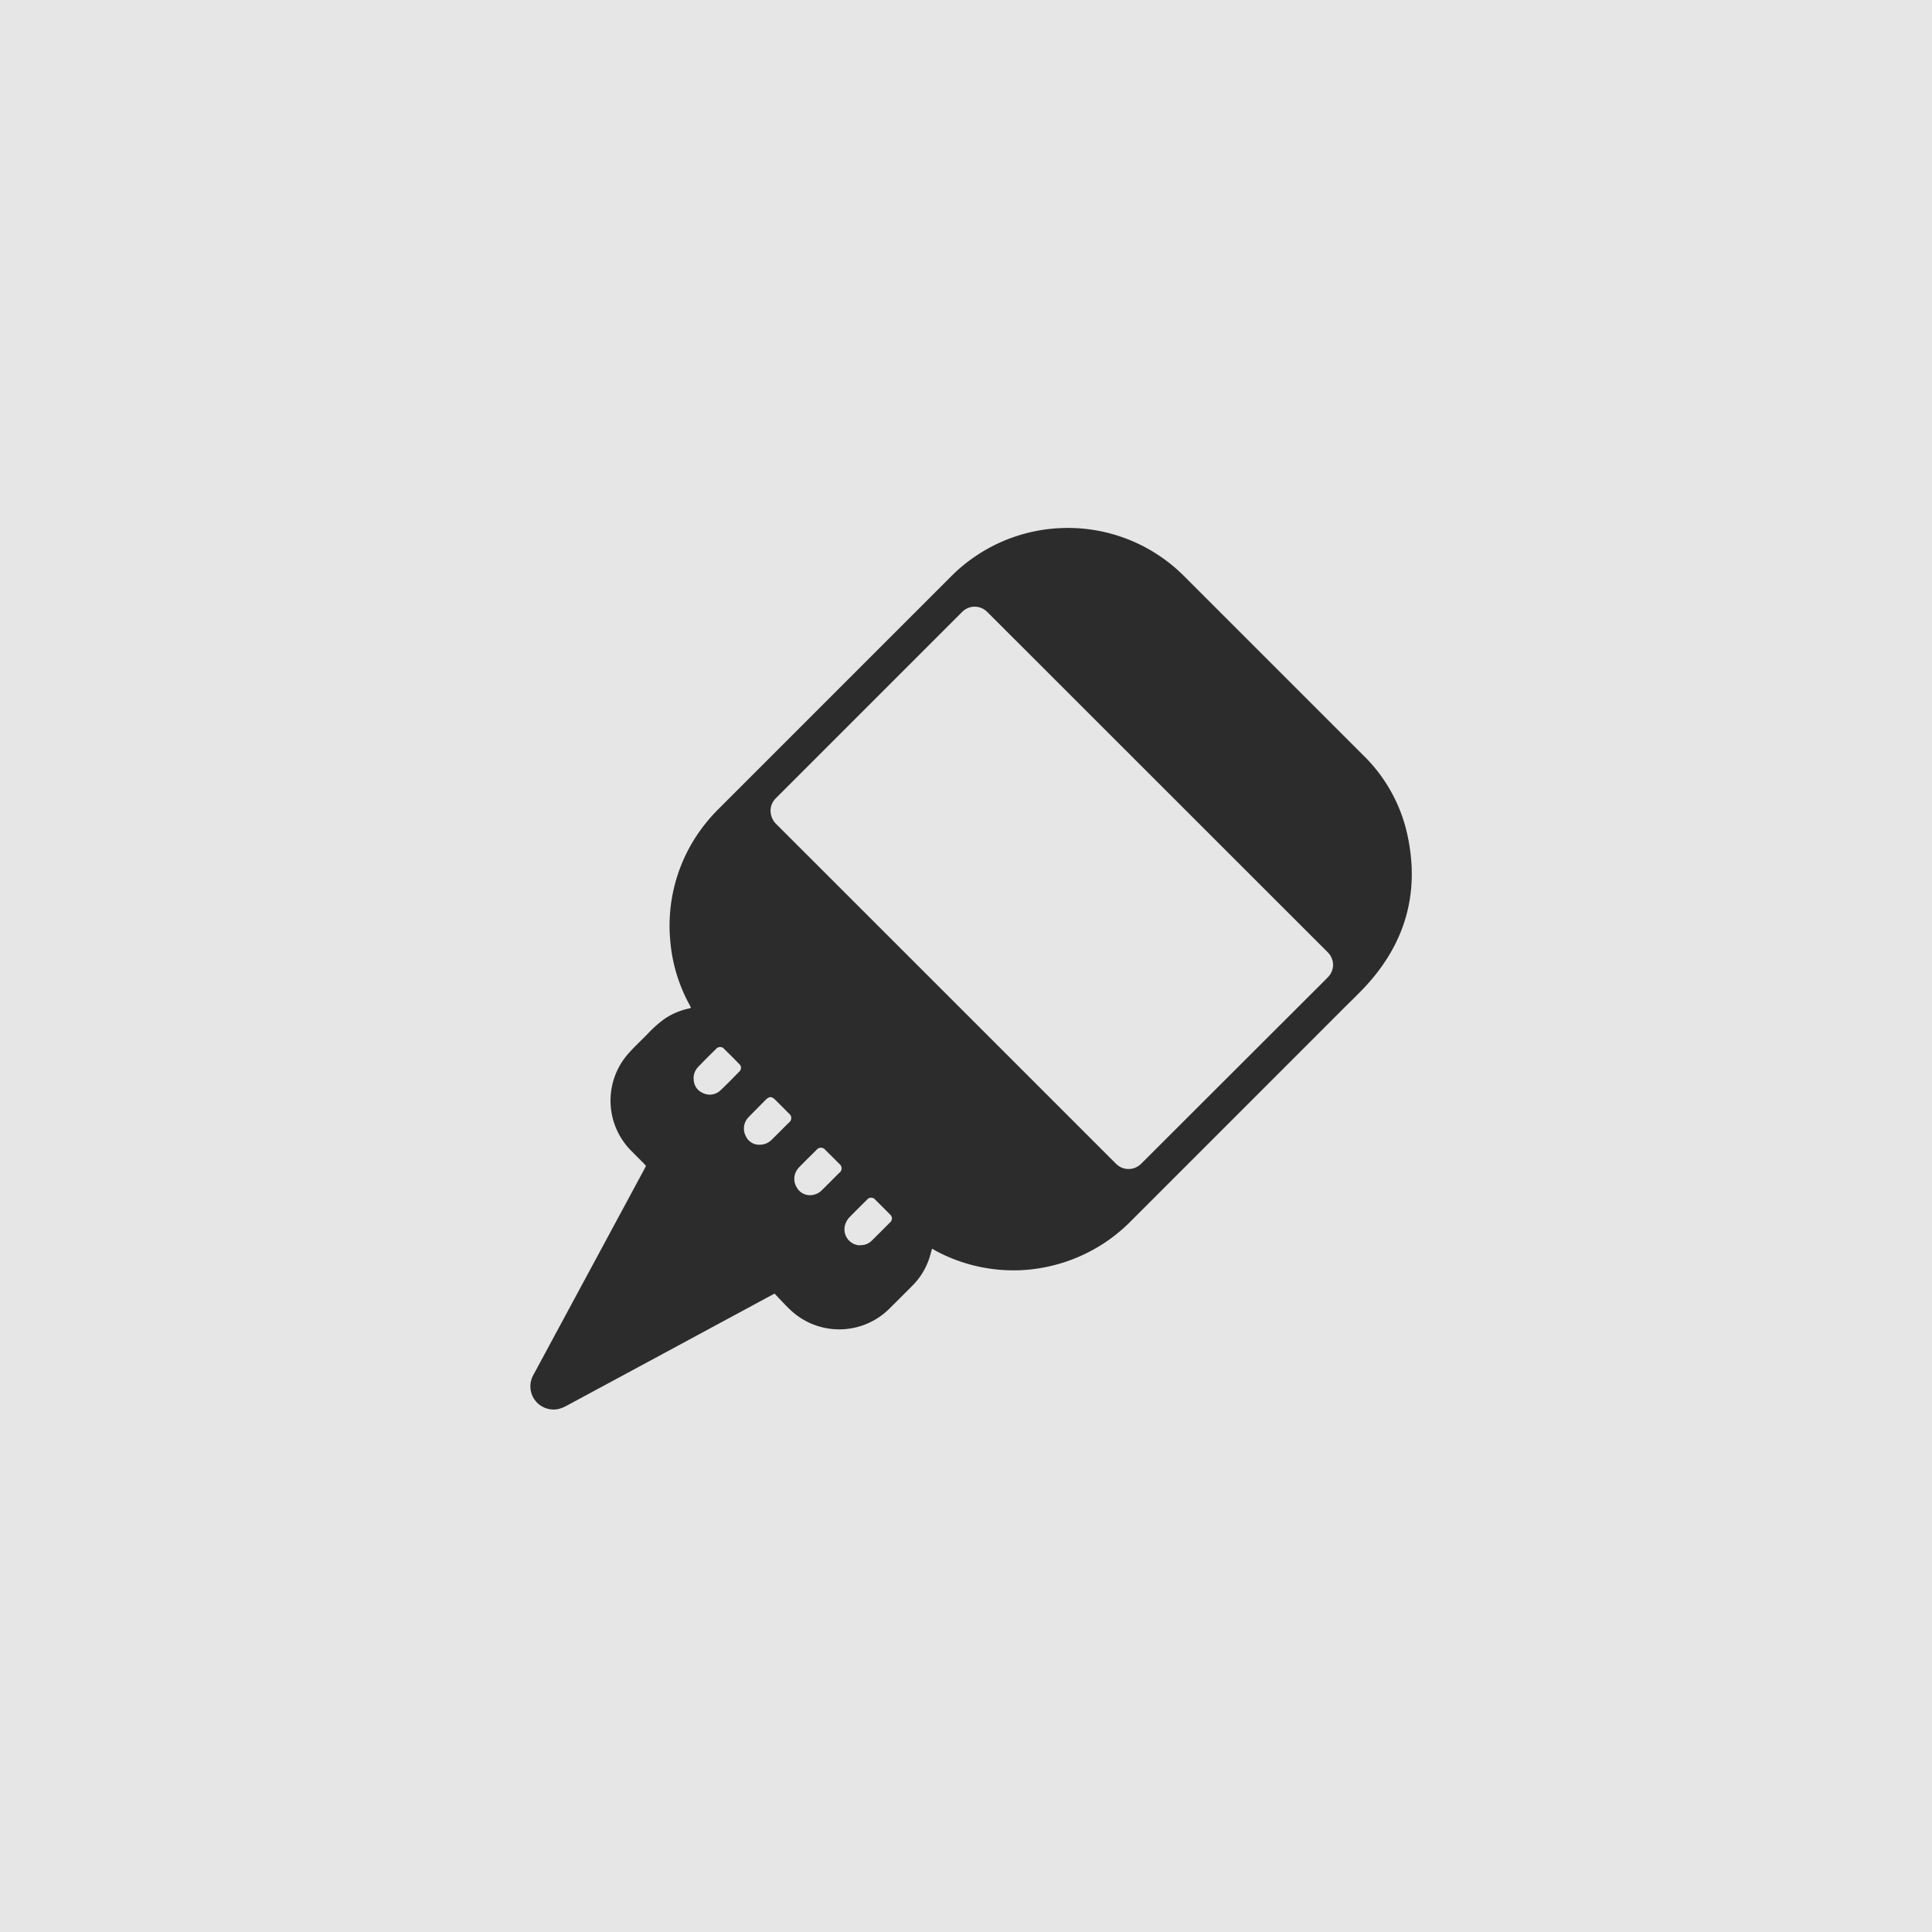
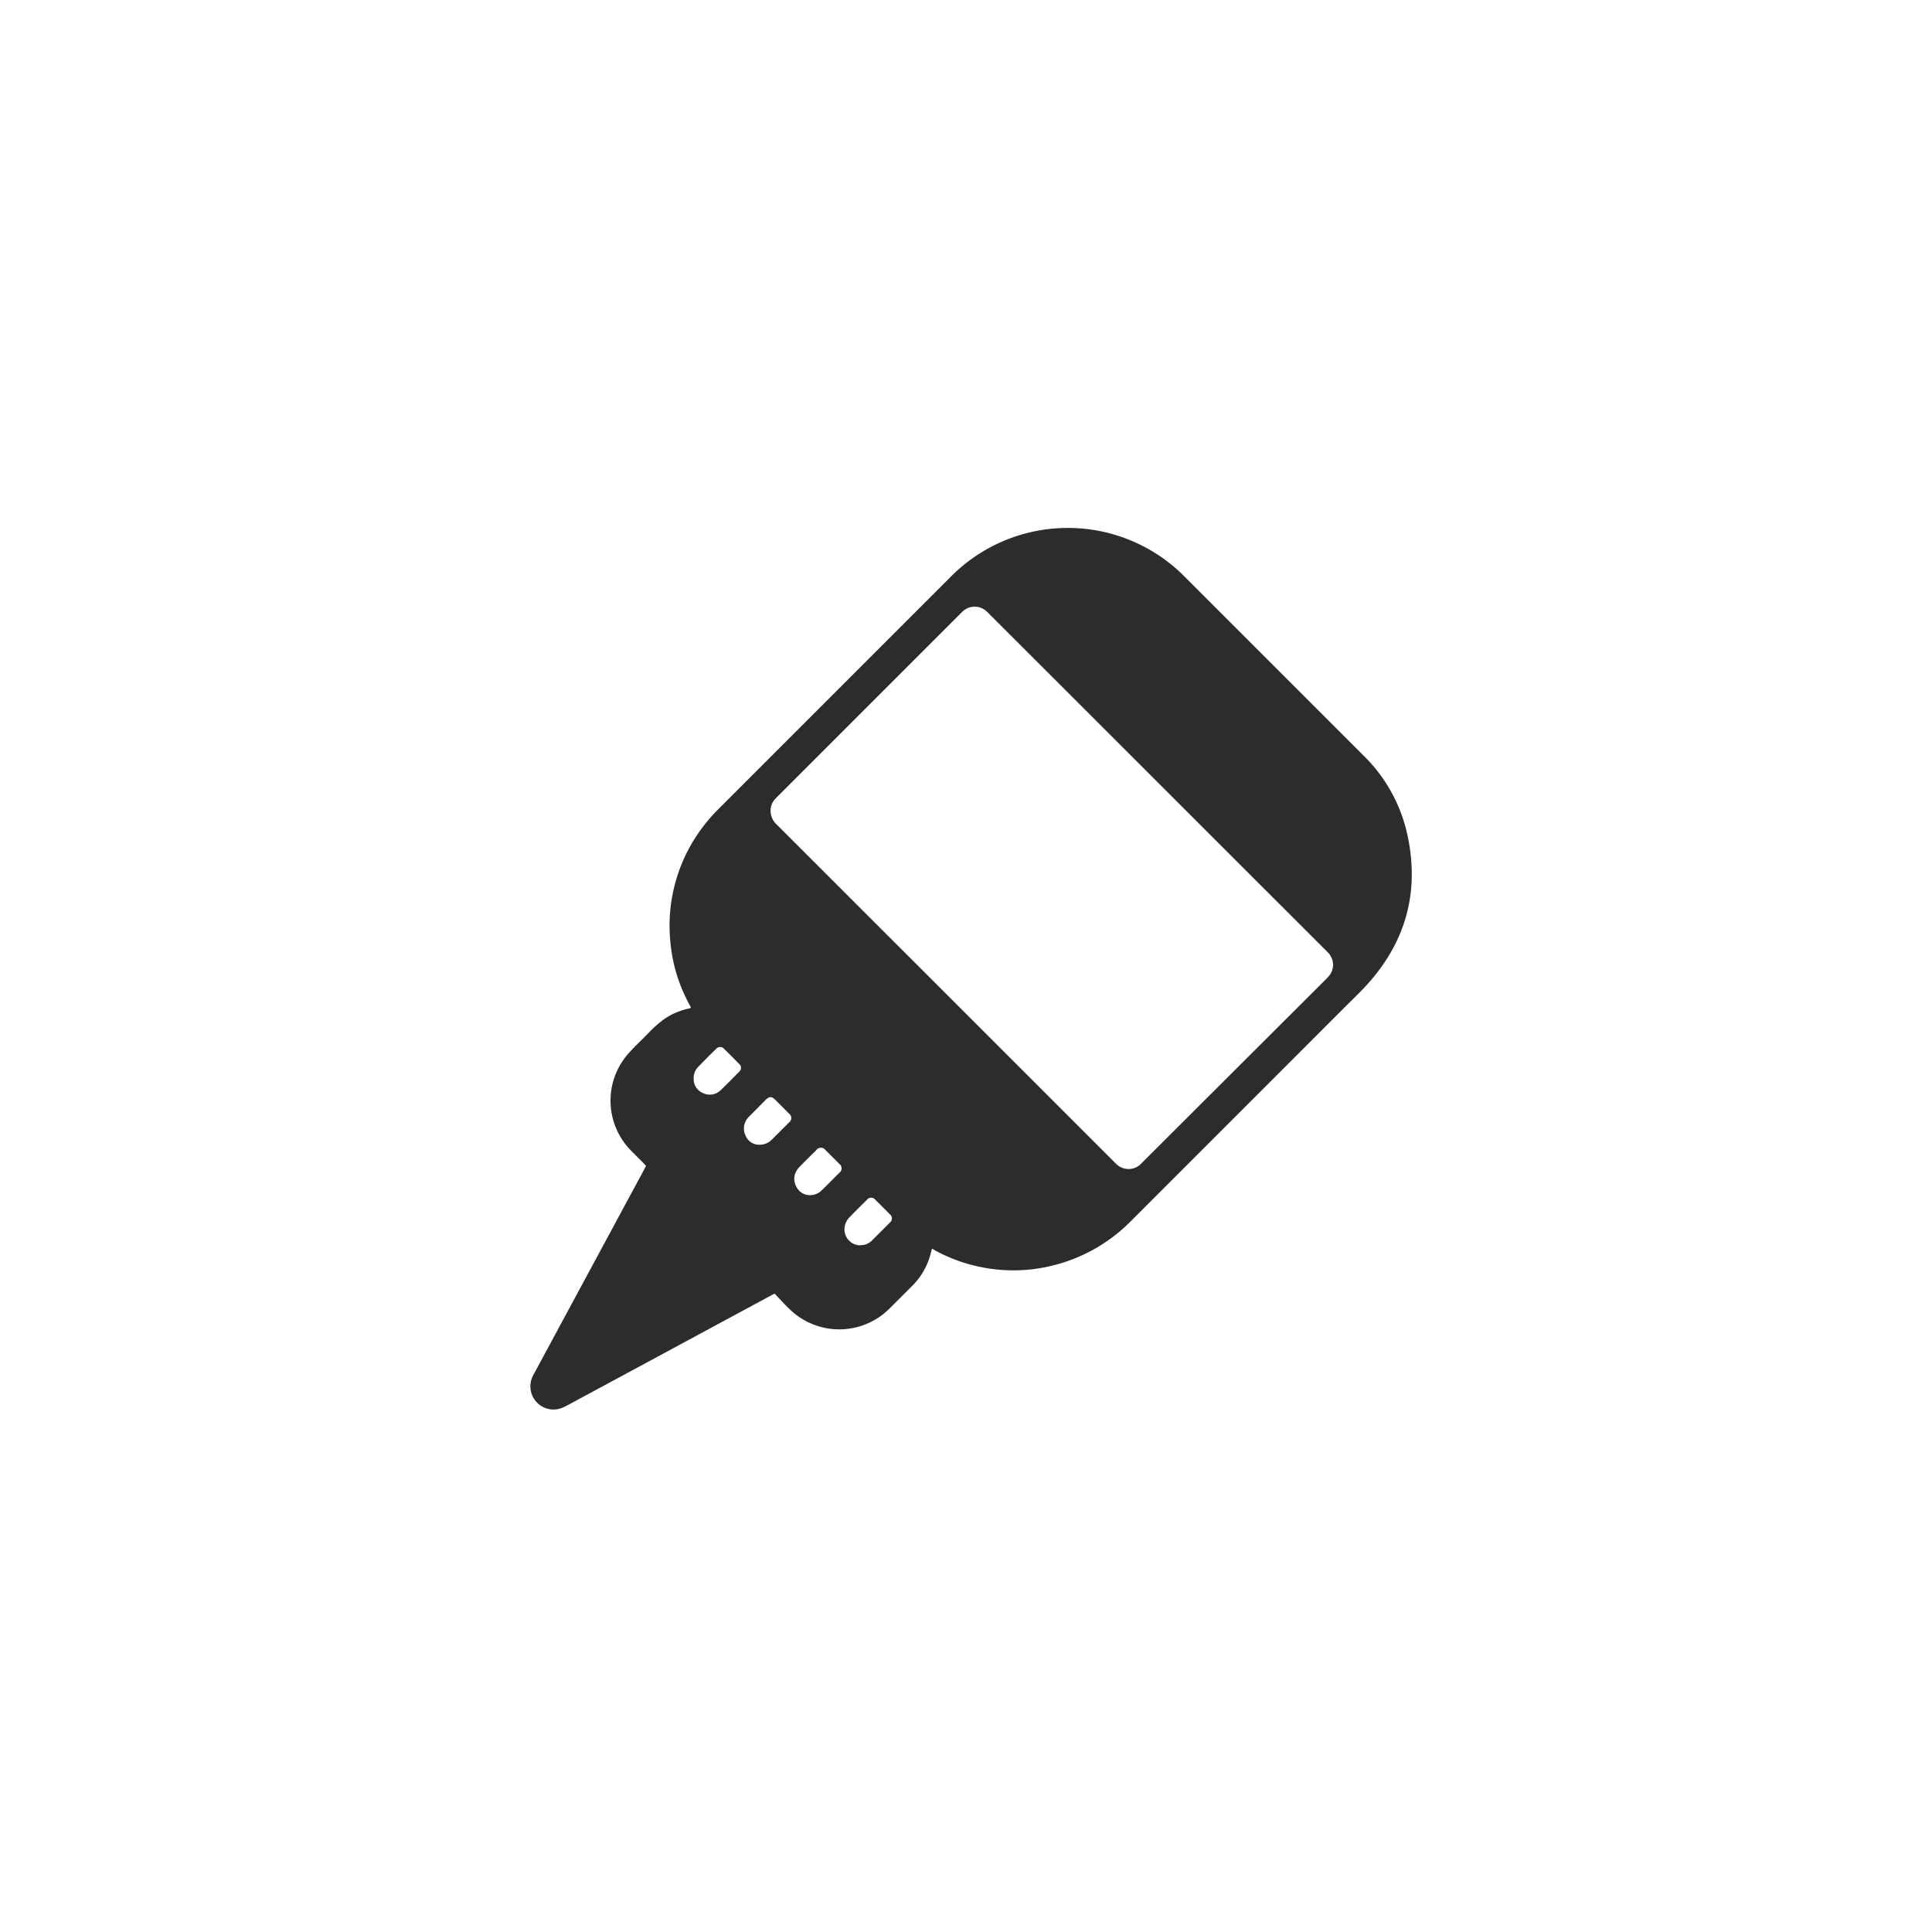
<svg xmlns="http://www.w3.org/2000/svg" id="Ebene_1" data-name="Ebene 1" viewBox="0 0 500 500">
  <defs>
    <style>.cls-1{fill:#e6e6e6;}.cls-2{fill:#2c2c2c;}</style>
  </defs>
-   <rect class="cls-1" width="500" height="500" />
-   <path class="cls-2" d="M240.21,322.15c-.3,1-.52,2-.84,2.87a18,18,0,0,1-4.39,6.86c-1.92,1.92-3.83,3.84-5.76,5.75a18.39,18.39,0,0,1-25.65.39c-1.42-1.33-2.72-2.79-4.11-4.23l-1,.52-37.06,20q-7.92,4.27-15.85,8.54a8.24,8.24,0,0,1-2.18.83,6,6,0,0,1-6.66-8.17,10.12,10.12,0,0,1,.55-1.09l28.41-52.69.51-1c-.16-.19-.32-.39-.5-.57-1.17-1.18-2.35-2.34-3.51-3.53a18.39,18.39,0,0,1-.62-24.89c1.58-1.79,3.34-3.42,5-5.11a30.46,30.46,0,0,1,4.36-3.9,17.73,17.73,0,0,1,6.21-2.69,3,3,0,0,0,.43-.11,2.57,2.57,0,0,0,.27-.12c-.08-.19-.15-.37-.24-.54a41.57,41.57,0,0,1-5.12-16.85,42.19,42.19,0,0,1,8-28.83,43.1,43.1,0,0,1,4.5-5.23q30-30,59.92-59.92a42.55,42.55,0,0,1,29.72-12.8,42.44,42.44,0,0,1,30.95,12.57q23.13,23.13,46.25,46.25a40.86,40.86,0,0,1,11.3,20c3.42,14.95-.1,28.16-10.43,39.5-1.84,2-3.85,3.91-5.79,5.85q-27.54,27.56-55.09,55.1a42.69,42.69,0,0,1-20.13,11.55,41.75,41.75,0,0,1-14.3,1.12,42.4,42.4,0,0,1-16.42-5C240.73,322.41,240.5,322.3,240.21,322.15ZM344,248.71a4.65,4.65,0,0,0-1.33-3.21c-.61-.63-1.24-1.24-1.86-1.86L255,157.87c-.23-.23-.45-.46-.69-.67a4.54,4.54,0,0,0-6.13,0l-.56.55-47.31,47.31c-.24.25-.5.49-.73.75a4.44,4.44,0,0,0-1.16,2.94,4.93,4.93,0,0,0,1.66,3.71q43.71,43.68,87.39,87.37c.19.19.37.37.57.55a4.54,4.54,0,0,0,6.06,0c.27-.23.51-.49.76-.73L341.58,253c.41-.41.83-.82,1.22-1.25A4.58,4.58,0,0,0,344,248.71Zm-135.53,59.6a4.32,4.32,0,0,0,3.21-1.27c1.52-1.48,3-3,4.52-4.5a1.44,1.44,0,0,0,0-2.34c-1.18-1.2-2.38-2.39-3.58-3.57a1.44,1.44,0,0,0-2.34,0c-1.5,1.47-3,2.95-4.45,4.44a4.75,4.75,0,0,0-.59.75,4.16,4.16,0,0,0-.09,4.4A3.9,3.9,0,0,0,208.45,308.31Zm-29.94-30.07a3.86,3.86,0,0,0,2.35,3.62,4,4,0,0,0,4.62-.72c1.64-1.53,3.19-3.14,4.76-4.75a1.31,1.31,0,0,0,0-2.07c-1.25-1.3-2.53-2.57-3.82-3.83a1.37,1.37,0,0,0-2.15,0c-1.56,1.53-3.1,3.07-4.62,4.64A4.18,4.18,0,0,0,178.51,278.24Zm16.74,17a4.36,4.36,0,0,0,3.38-1.21c1.52-1.5,3-3,4.52-4.51a1.43,1.43,0,0,0,0-2.34c-1.18-1.21-2.38-2.4-3.58-3.59-.88-.87-1.5-.86-2.39,0L192.84,288a4.9,4.9,0,0,0-.51.6A4.17,4.17,0,0,0,192,293,3.8,3.8,0,0,0,195.25,295.26Zm26.31,26a4,4,0,0,0,2.95-1.08q2.4-2.36,4.76-4.75a1.35,1.35,0,0,0,0-2.15q-1.86-1.9-3.77-3.77a1.34,1.34,0,0,0-2.14,0c-1.56,1.53-3.11,3.07-4.63,4.64a4.57,4.57,0,0,0-.8,1.23A4.15,4.15,0,0,0,221.56,321.3Z" transform="translate(1 1)" />
+   <path class="cls-2" d="M240.21,322.15c-.3,1-.52,2-.84,2.87a18,18,0,0,1-4.39,6.86c-1.92,1.92-3.83,3.84-5.76,5.75a18.39,18.39,0,0,1-25.65.39c-1.42-1.33-2.72-2.79-4.11-4.23l-1,.52-37.06,20q-7.92,4.27-15.85,8.54a8.24,8.24,0,0,1-2.18.83,6,6,0,0,1-6.66-8.17,10.12,10.12,0,0,1,.55-1.09l28.41-52.69.51-1c-.16-.19-.32-.39-.5-.57-1.17-1.18-2.35-2.34-3.51-3.53a18.39,18.39,0,0,1-.62-24.89c1.58-1.79,3.34-3.42,5-5.11a30.46,30.46,0,0,1,4.36-3.9,17.73,17.73,0,0,1,6.21-2.69,3,3,0,0,0,.43-.11,2.57,2.57,0,0,0,.27-.12c-.08-.19-.15-.37-.24-.54a41.57,41.57,0,0,1-5.12-16.85,42.19,42.19,0,0,1,8-28.83,43.1,43.1,0,0,1,4.5-5.23q30-30,59.92-59.92a42.55,42.55,0,0,1,29.72-12.8,42.44,42.44,0,0,1,30.95,12.57q23.13,23.13,46.25,46.25a40.86,40.86,0,0,1,11.3,20c3.42,14.95-.1,28.16-10.43,39.5-1.84,2-3.85,3.91-5.79,5.85q-27.54,27.56-55.09,55.1a42.69,42.69,0,0,1-20.13,11.55,41.75,41.75,0,0,1-14.3,1.12,42.4,42.4,0,0,1-16.42-5C240.73,322.41,240.5,322.3,240.21,322.15ZM344,248.71a4.65,4.65,0,0,0-1.33-3.21c-.61-.63-1.24-1.24-1.86-1.86L255,157.87c-.23-.23-.45-.46-.69-.67a4.54,4.54,0,0,0-6.13,0l-.56.55-47.31,47.31c-.24.25-.5.49-.73.75a4.44,4.44,0,0,0-1.16,2.94,4.93,4.93,0,0,0,1.66,3.71q43.71,43.68,87.39,87.37c.19.19.37.37.57.55a4.54,4.54,0,0,0,6.06,0L341.58,253c.41-.41.83-.82,1.22-1.25A4.58,4.58,0,0,0,344,248.71Zm-135.53,59.6a4.32,4.32,0,0,0,3.21-1.27c1.52-1.48,3-3,4.52-4.5a1.44,1.44,0,0,0,0-2.34c-1.18-1.2-2.38-2.39-3.58-3.57a1.44,1.44,0,0,0-2.34,0c-1.5,1.47-3,2.95-4.45,4.44a4.75,4.75,0,0,0-.59.75,4.16,4.16,0,0,0-.09,4.4A3.9,3.9,0,0,0,208.45,308.31Zm-29.94-30.07a3.86,3.86,0,0,0,2.35,3.62,4,4,0,0,0,4.62-.72c1.64-1.53,3.19-3.14,4.76-4.75a1.31,1.31,0,0,0,0-2.07c-1.25-1.3-2.53-2.57-3.82-3.83a1.37,1.37,0,0,0-2.15,0c-1.56,1.53-3.1,3.07-4.62,4.64A4.18,4.18,0,0,0,178.51,278.24Zm16.74,17a4.36,4.36,0,0,0,3.38-1.21c1.52-1.5,3-3,4.52-4.51a1.43,1.43,0,0,0,0-2.34c-1.18-1.21-2.38-2.4-3.58-3.59-.88-.87-1.5-.86-2.39,0L192.84,288a4.9,4.9,0,0,0-.51.6A4.17,4.17,0,0,0,192,293,3.8,3.8,0,0,0,195.25,295.26Zm26.31,26a4,4,0,0,0,2.95-1.08q2.4-2.36,4.76-4.75a1.35,1.35,0,0,0,0-2.15q-1.86-1.9-3.77-3.77a1.34,1.34,0,0,0-2.14,0c-1.56,1.53-3.11,3.07-4.63,4.64a4.57,4.57,0,0,0-.8,1.23A4.15,4.15,0,0,0,221.56,321.3Z" transform="translate(1 1)" />
</svg>